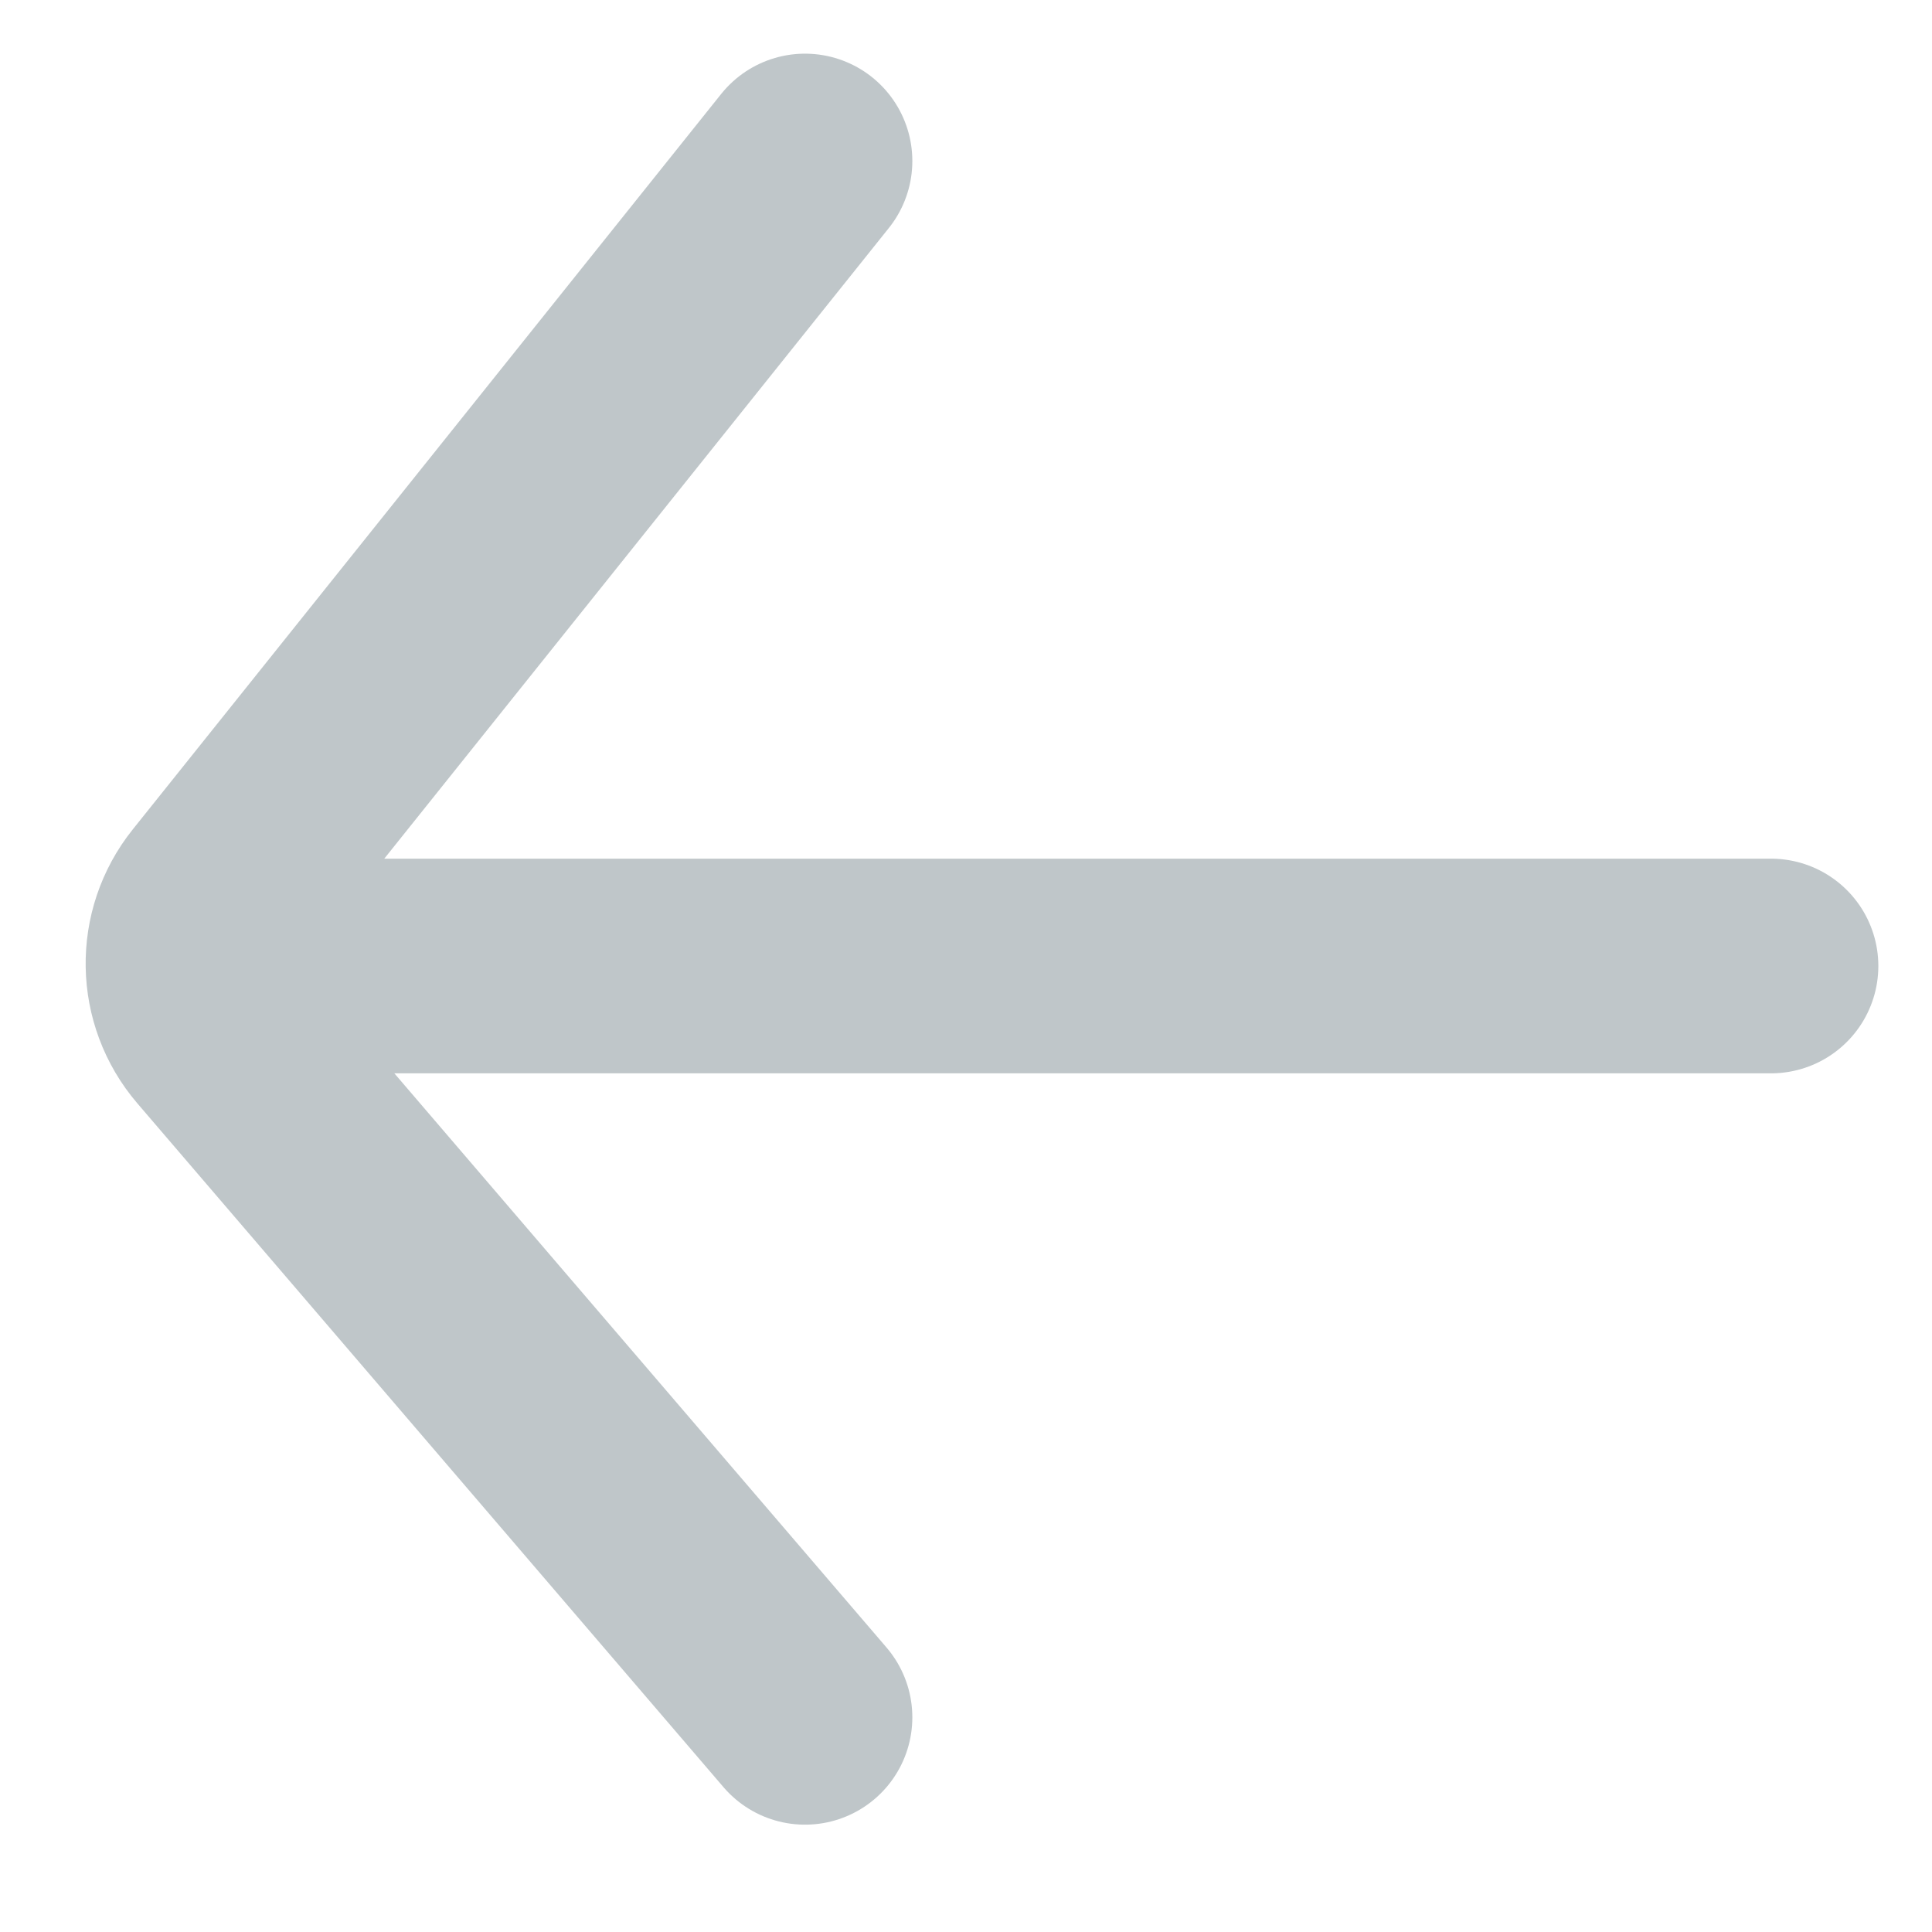
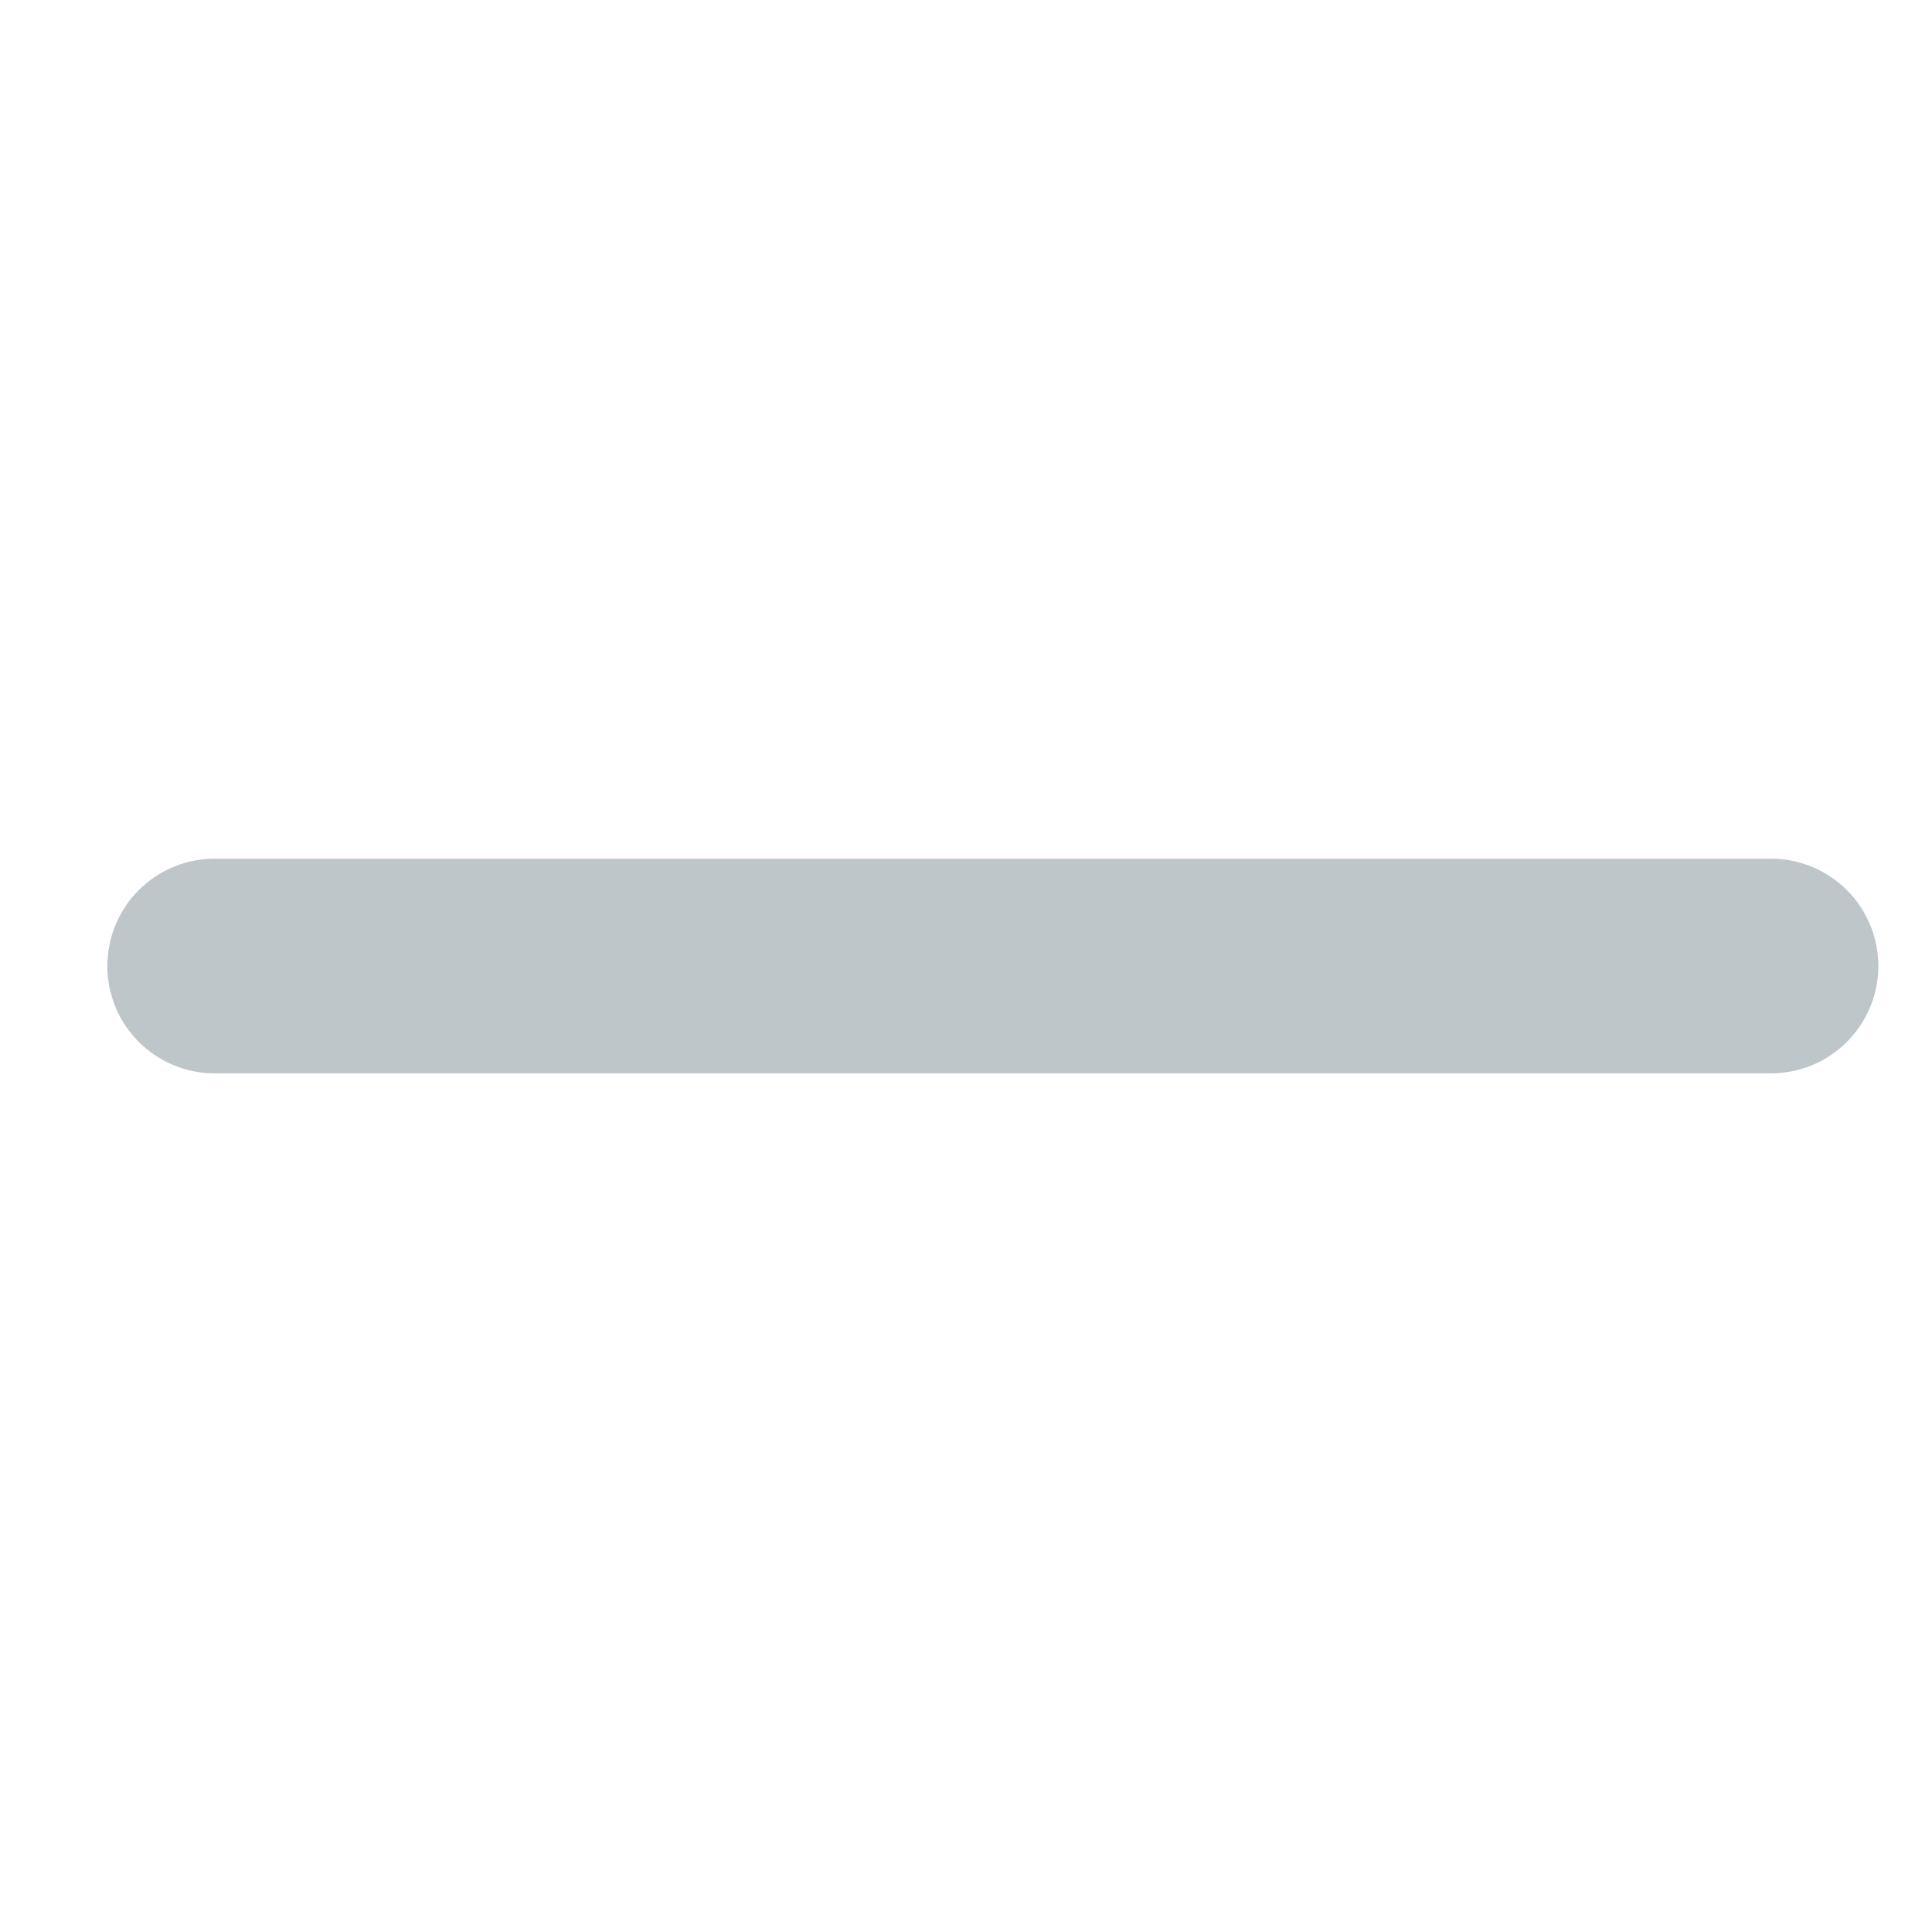
<svg xmlns="http://www.w3.org/2000/svg" width="18" height="18" viewBox="0 0 18 18" fill="none">
-   <path d="M7.5 1.5L2.017 8.353C1.717 8.728 1.726 9.264 2.039 9.629L7.5 16" stroke="#BFC6C9" stroke-width="2" stroke-linecap="round" />
  <path d="M2 9H16.5" stroke="#BFC6C9" stroke-width="2" stroke-linecap="round" />
</svg>